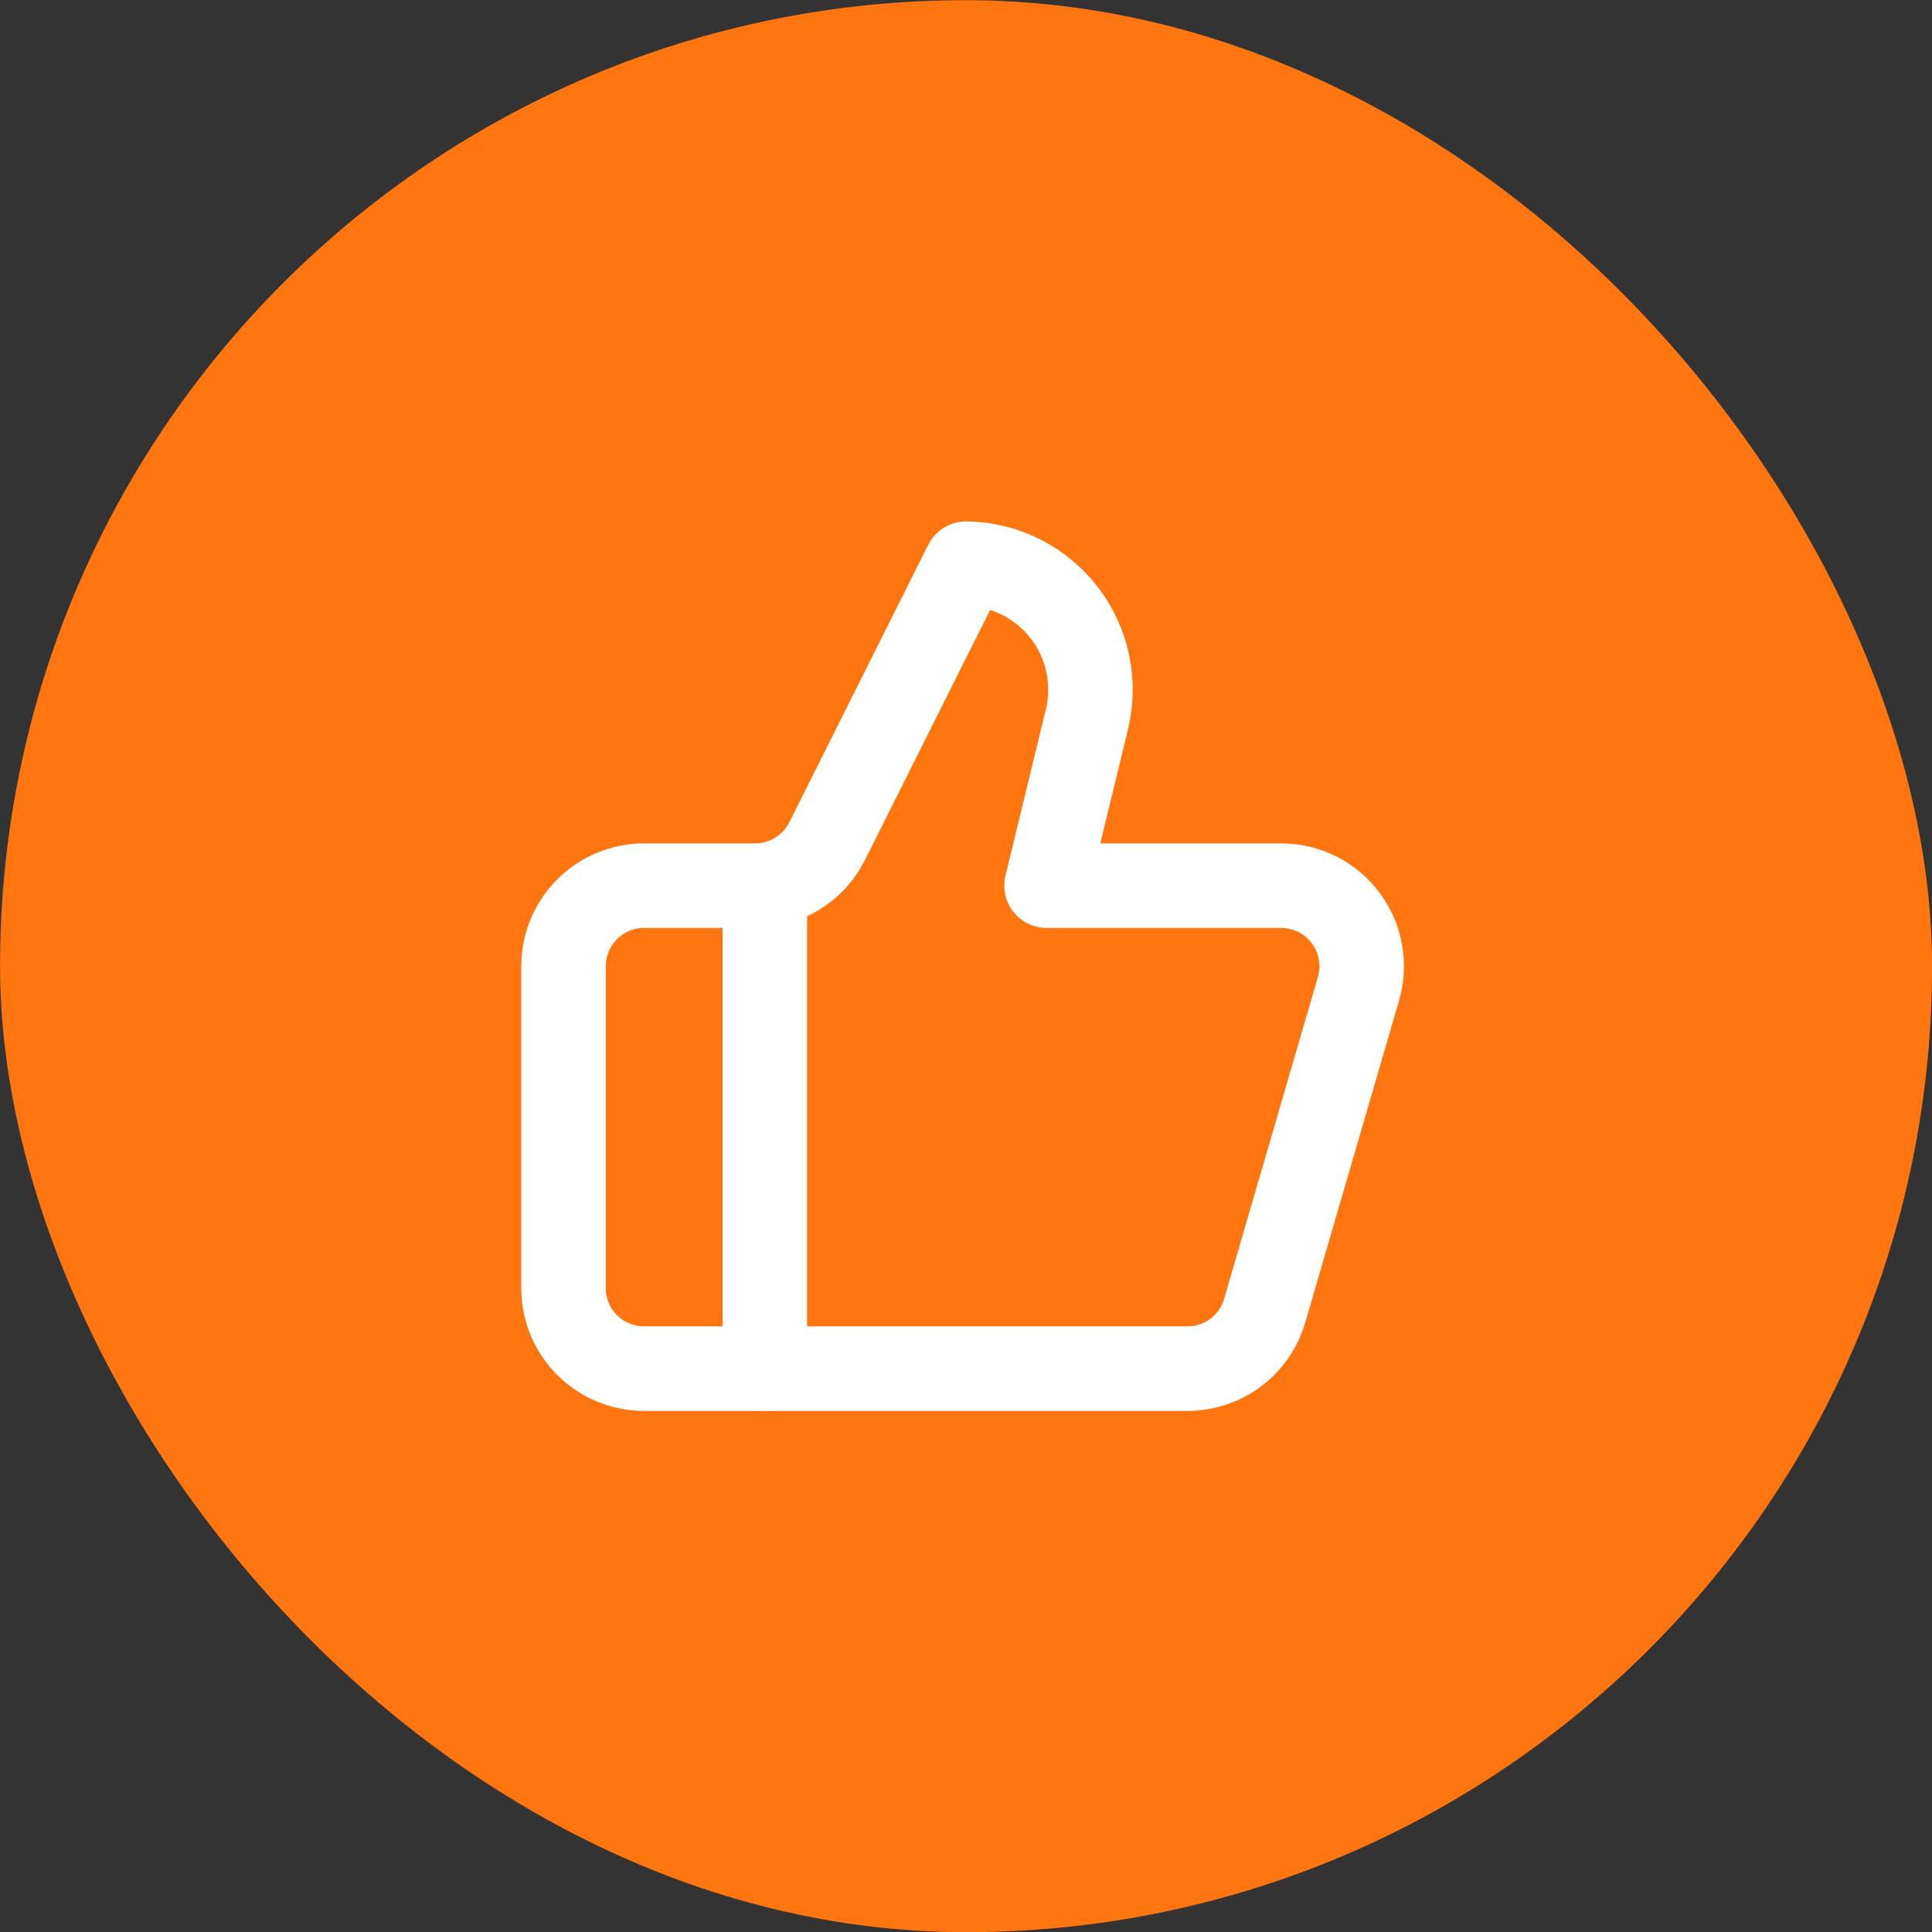
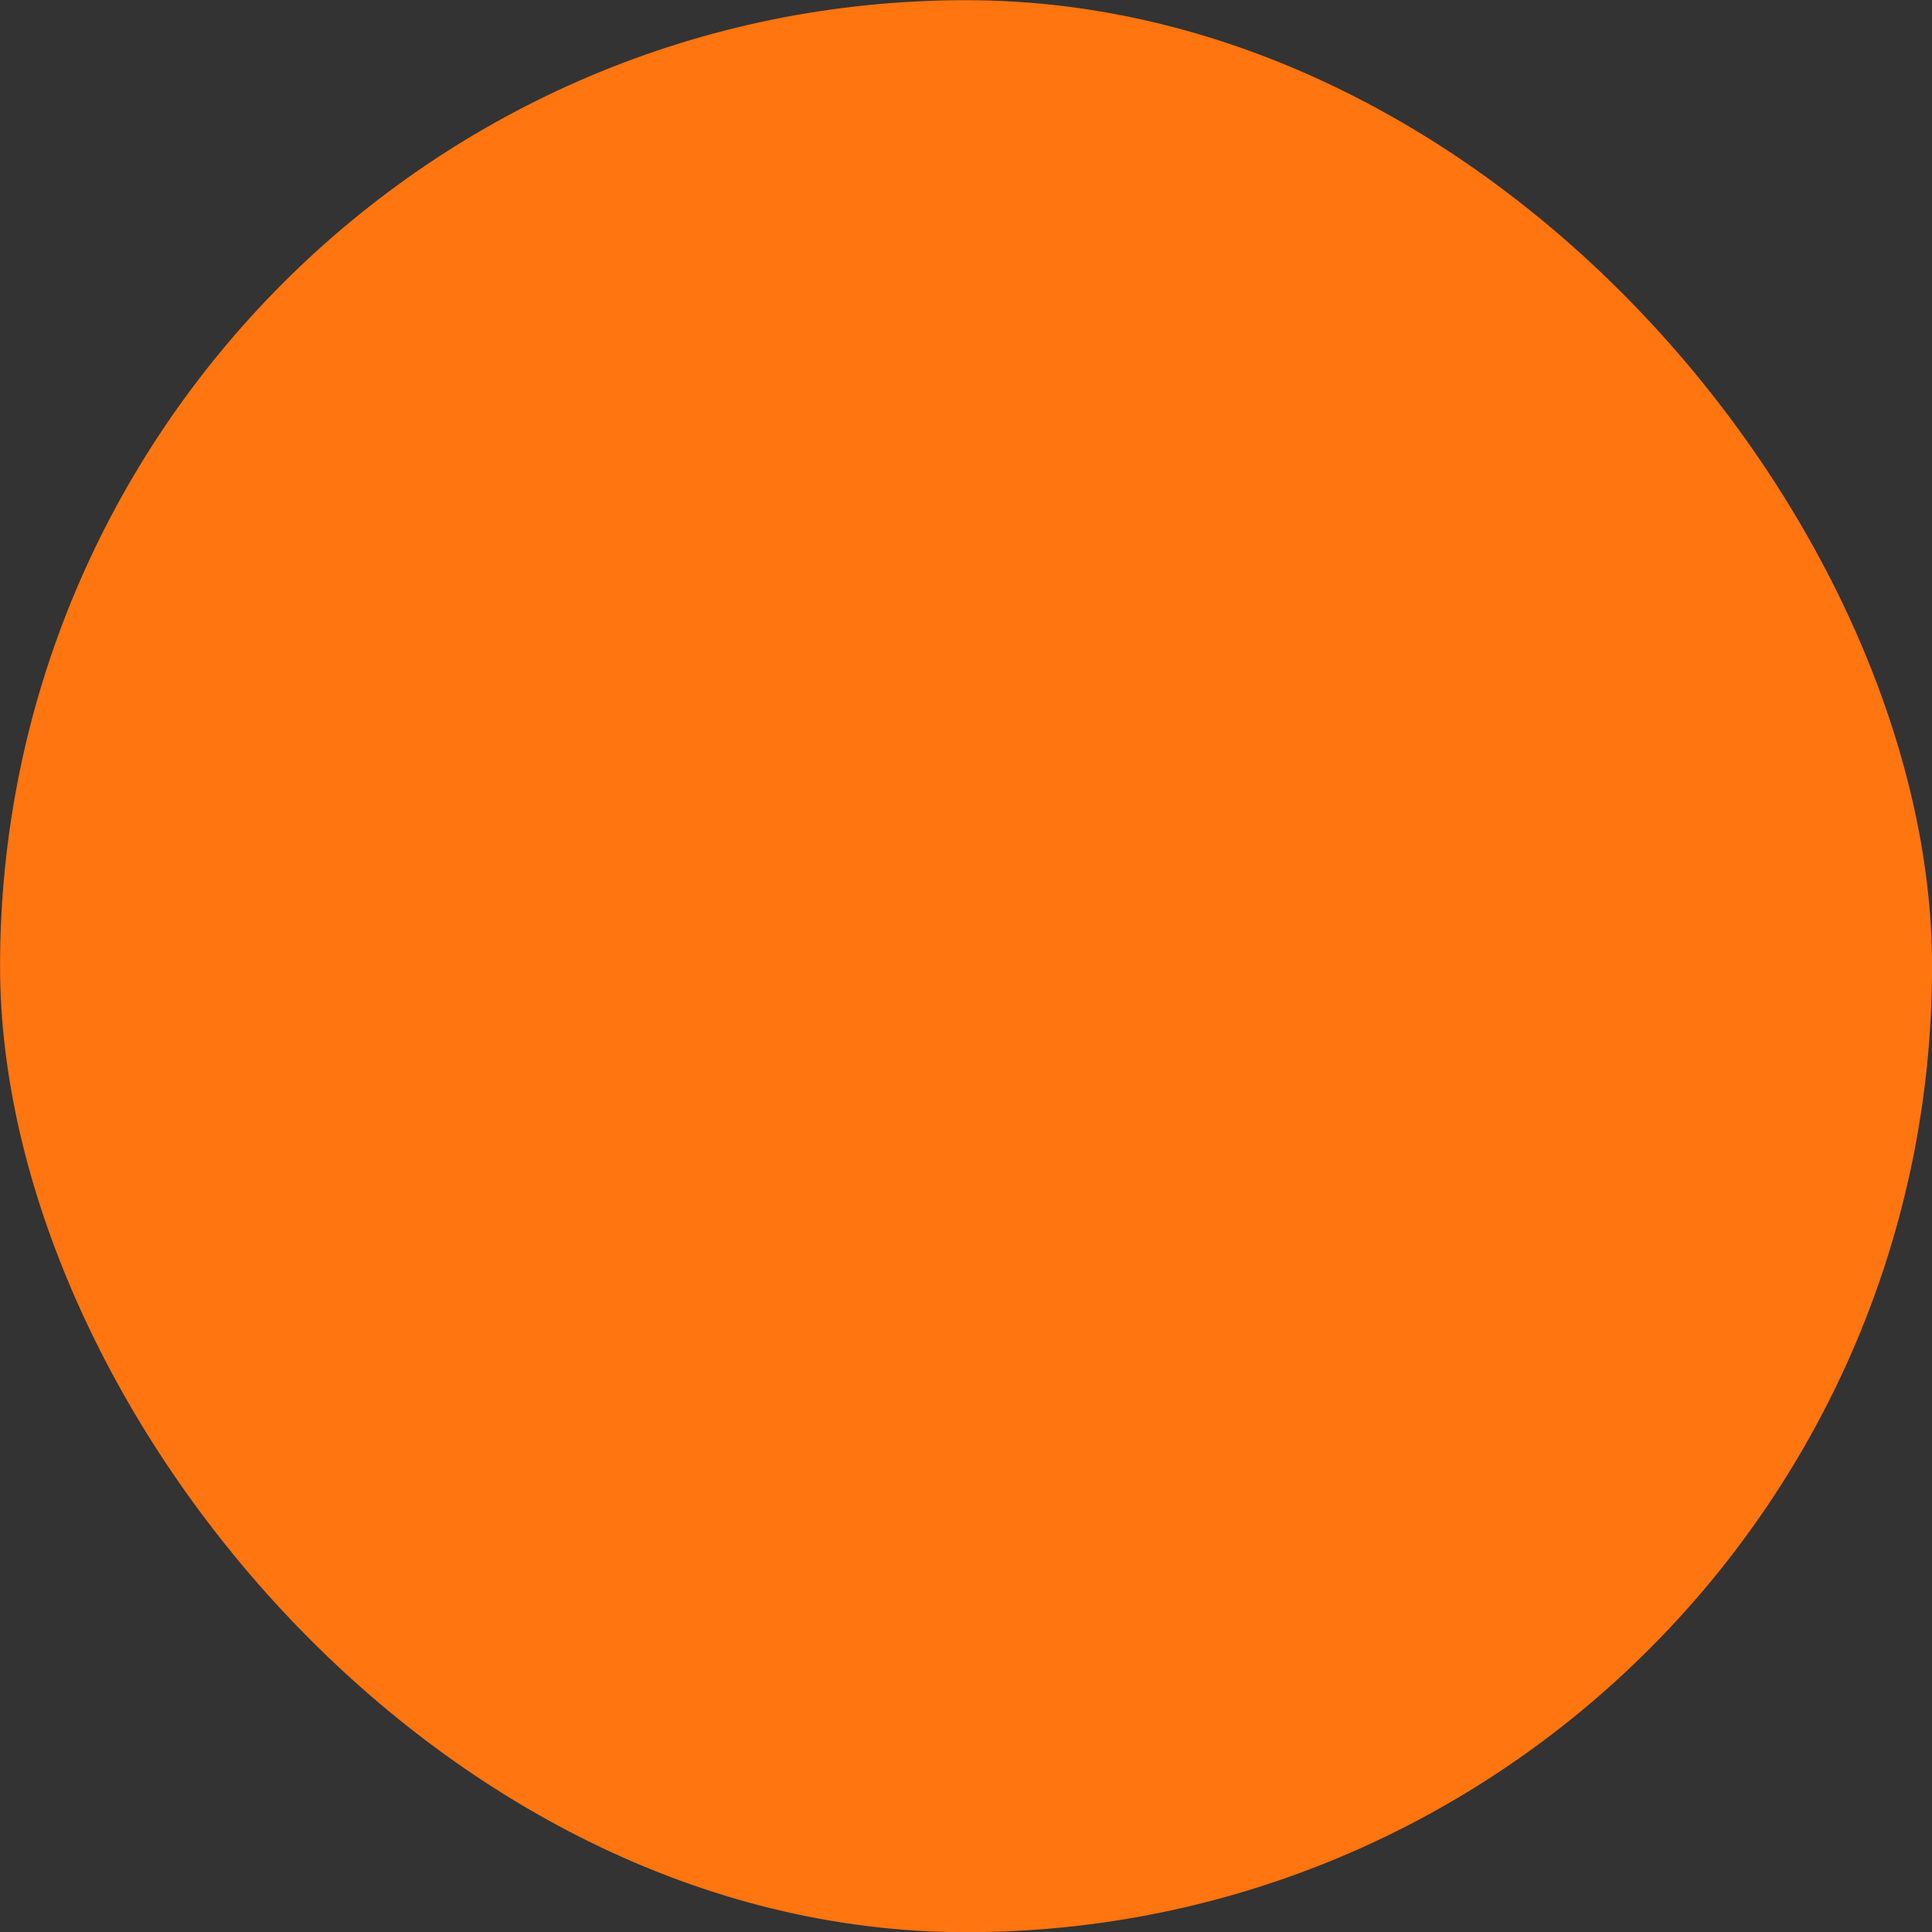
<svg xmlns="http://www.w3.org/2000/svg" width="32" height="32" viewBox="0 0 32 32" fill="none">
  <rect x="0" y="0" width="32" height="32" fill="#333333" stroke="none" />
  <rect x="0.001" y="0.003" width="32" height="32" rx="16" fill="#FF750F" />
  <g clip-path="url(#clip0_1002_4520)">
-     <path d="M12.668 14.67V22.67" stroke="white" stroke-width="1.4" stroke-linecap="round" stroke-linejoin="round" />
-     <path d="M18.001 11.923L17.334 14.669H21.221C21.428 14.669 21.632 14.718 21.817 14.81C22.002 14.903 22.163 15.037 22.287 15.203C22.412 15.368 22.495 15.561 22.532 15.764C22.57 15.968 22.559 16.177 22.501 16.376L20.947 21.709C20.866 21.986 20.698 22.23 20.467 22.403C20.236 22.576 19.956 22.669 19.667 22.669H10.667C10.314 22.669 9.975 22.529 9.725 22.279C9.474 22.029 9.334 21.69 9.334 21.336V16.003C9.334 15.649 9.474 15.31 9.725 15.06C9.975 14.81 10.314 14.669 10.667 14.669H12.507C12.755 14.669 12.998 14.6 13.209 14.469C13.42 14.339 13.59 14.152 13.701 13.93L16.001 9.336C16.315 9.34 16.625 9.415 16.906 9.555C17.187 9.696 17.433 9.898 17.626 10.146C17.818 10.395 17.951 10.684 18.017 10.992C18.081 11.299 18.076 11.618 18.001 11.923Z" stroke="white" stroke-width="1.4" stroke-linecap="round" stroke-linejoin="round" />
-   </g>
+     </g>
  <defs>
    <clipPath id="clip0_1002_4520">
      <rect width="16" height="16" fill="white" transform="translate(8.001 8.003)" />
    </clipPath>
  </defs>
</svg>